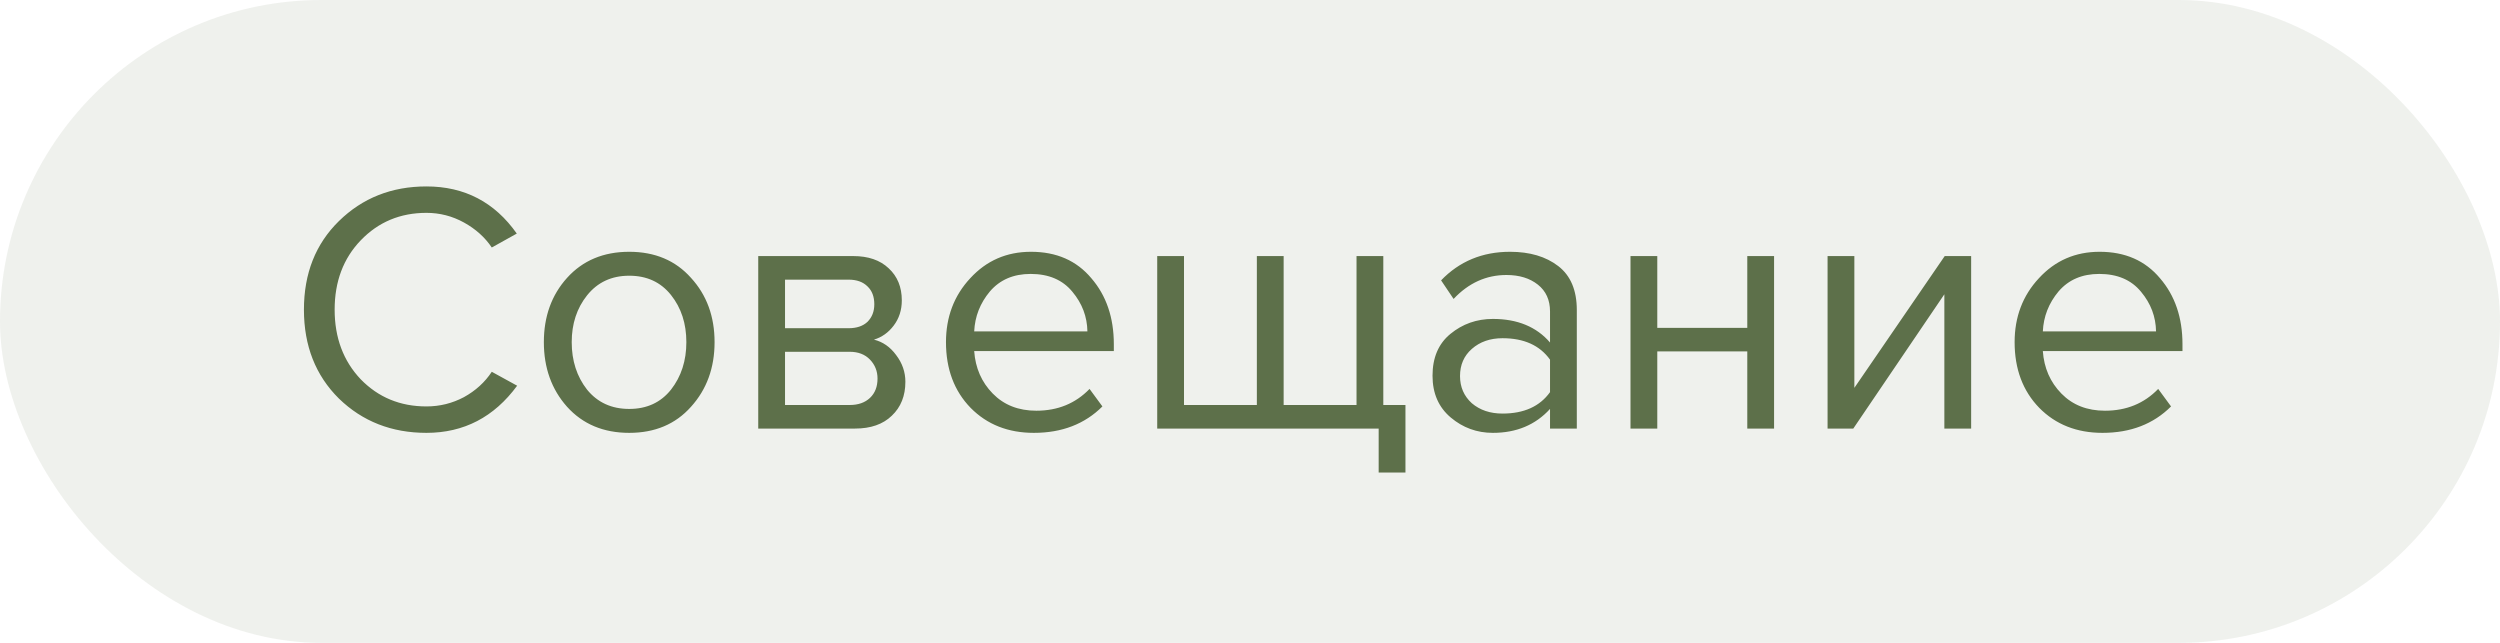
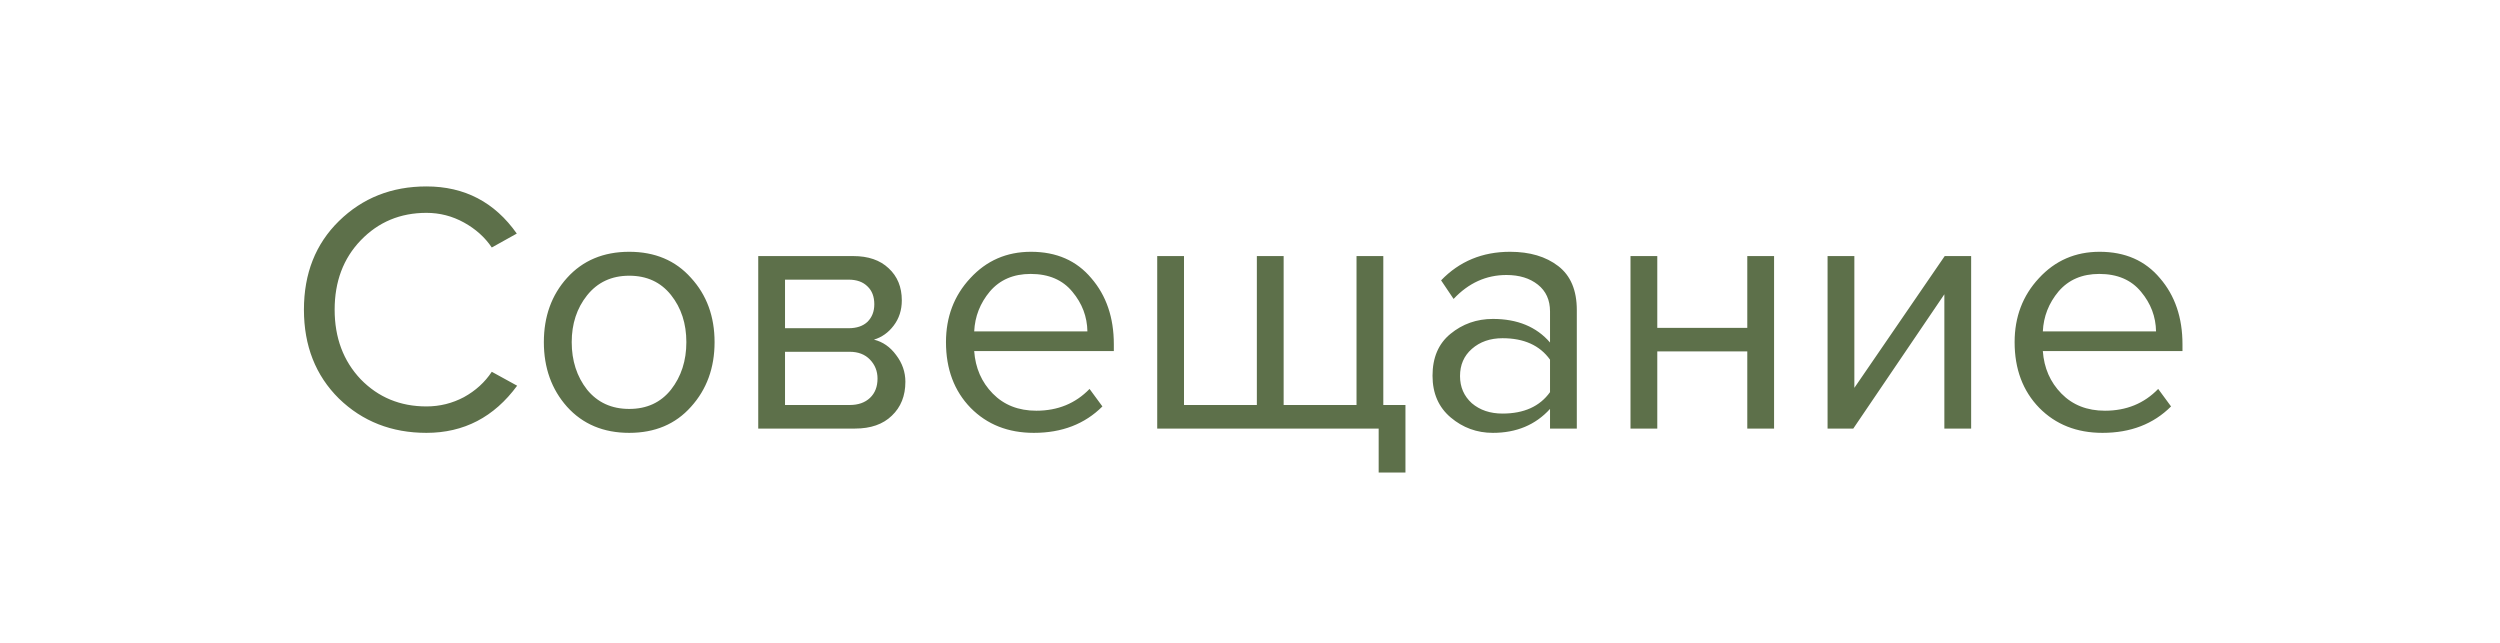
<svg xmlns="http://www.w3.org/2000/svg" width="105" height="27" viewBox="0 0 105 27" fill="none">
-   <rect width="105" height="27" rx="13.5" fill="#5D704A" fill-opacity="0.1" />
-   <path d="M17.91 18.18C16.45 18.18 15.225 17.7 14.235 16.74C13.255 15.77 12.765 14.525 12.765 13.005C12.765 11.485 13.255 10.245 14.235 9.285C15.225 8.315 16.45 7.83 17.91 7.83C19.51 7.83 20.775 8.49 21.705 9.81L20.655 10.395C20.365 9.965 19.975 9.615 19.485 9.345C18.995 9.075 18.47 8.94 17.91 8.94C16.81 8.94 15.89 9.325 15.15 10.095C14.42 10.855 14.055 11.825 14.055 13.005C14.055 14.185 14.42 15.16 15.15 15.93C15.89 16.69 16.81 17.07 17.91 17.07C18.47 17.07 18.995 16.94 19.485 16.68C19.975 16.41 20.365 16.055 20.655 15.615L21.72 16.2C20.75 17.52 19.48 18.18 17.91 18.18ZM29.022 17.085C28.372 17.815 27.507 18.18 26.427 18.18C25.347 18.18 24.477 17.815 23.817 17.085C23.167 16.355 22.842 15.45 22.842 14.37C22.842 13.29 23.167 12.39 23.817 11.67C24.477 10.94 25.347 10.575 26.427 10.575C27.507 10.575 28.372 10.94 29.022 11.67C29.682 12.39 30.012 13.29 30.012 14.37C30.012 15.45 29.682 16.355 29.022 17.085ZM24.657 16.365C25.097 16.905 25.687 17.175 26.427 17.175C27.167 17.175 27.752 16.905 28.182 16.365C28.612 15.815 28.827 15.15 28.827 14.37C28.827 13.59 28.612 12.93 28.182 12.39C27.752 11.85 27.167 11.58 26.427 11.58C25.687 11.58 25.097 11.855 24.657 12.405C24.227 12.945 24.012 13.6 24.012 14.37C24.012 15.15 24.227 15.815 24.657 16.365ZM35.911 18H31.846V10.755H35.836C36.466 10.755 36.961 10.925 37.321 11.265C37.691 11.605 37.876 12.055 37.876 12.615C37.876 13.025 37.761 13.38 37.531 13.68C37.311 13.97 37.036 14.165 36.706 14.265C37.076 14.355 37.386 14.57 37.636 14.91C37.896 15.25 38.026 15.625 38.026 16.035C38.026 16.625 37.836 17.1 37.456 17.46C37.086 17.82 36.571 18 35.911 18ZM35.686 17.01C36.046 17.01 36.331 16.91 36.541 16.71C36.751 16.51 36.856 16.24 36.856 15.9C36.856 15.59 36.751 15.325 36.541 15.105C36.331 14.885 36.046 14.775 35.686 14.775H32.971V17.01H35.686ZM35.641 13.785C35.981 13.785 36.246 13.695 36.436 13.515C36.626 13.325 36.721 13.08 36.721 12.78C36.721 12.46 36.626 12.21 36.436 12.03C36.246 11.84 35.981 11.745 35.641 11.745H32.971V13.785H35.641ZM43.421 18.18C42.341 18.18 41.456 17.83 40.766 17.13C40.076 16.42 39.731 15.5 39.731 14.37C39.731 13.31 40.071 12.415 40.751 11.685C41.431 10.945 42.281 10.575 43.301 10.575C44.371 10.575 45.216 10.945 45.836 11.685C46.466 12.415 46.781 13.34 46.781 14.46V14.745H40.916C40.966 15.455 41.226 16.05 41.696 16.53C42.166 17.01 42.776 17.25 43.526 17.25C44.426 17.25 45.171 16.945 45.761 16.335L46.301 17.07C45.561 17.81 44.601 18.18 43.421 18.18ZM45.671 13.92C45.661 13.3 45.451 12.745 45.041 12.255C44.631 11.755 44.046 11.505 43.286 11.505C42.566 11.505 41.996 11.75 41.576 12.24C41.166 12.73 40.946 13.29 40.916 13.92H45.671ZM56.974 10.755H58.099V17.01H59.029V19.845H57.904V18H48.603V10.755H49.728V17.01H52.788V10.755H53.913V17.01H56.974V10.755ZM66.226 18H65.101V17.175C64.491 17.845 63.691 18.18 62.701 18.18C62.031 18.18 61.441 17.965 60.931 17.535C60.421 17.105 60.166 16.52 60.166 15.78C60.166 15.02 60.416 14.435 60.916 14.025C61.426 13.605 62.021 13.395 62.701 13.395C63.731 13.395 64.531 13.725 65.101 14.385V13.08C65.101 12.6 64.931 12.225 64.591 11.955C64.251 11.685 63.811 11.55 63.271 11.55C62.421 11.55 61.681 11.885 61.051 12.555L60.526 11.775C61.296 10.975 62.261 10.575 63.421 10.575C64.251 10.575 64.926 10.775 65.446 11.175C65.966 11.575 66.226 12.19 66.226 13.02V18ZM63.106 17.37C64.006 17.37 64.671 17.07 65.101 16.47V15.105C64.671 14.505 64.006 14.205 63.106 14.205C62.586 14.205 62.156 14.355 61.816 14.655C61.486 14.945 61.321 15.325 61.321 15.795C61.321 16.255 61.486 16.635 61.816 16.935C62.156 17.225 62.586 17.37 63.106 17.37ZM69.606 18H68.481V10.755H69.606V13.77H73.386V10.755H74.511V18H73.386V14.76H69.606V18ZM77.838 18H76.758V10.755H77.883V16.29L81.678 10.755H82.788V18H81.663V12.36L77.838 18ZM88.304 18.18C87.224 18.18 86.339 17.83 85.649 17.13C84.959 16.42 84.614 15.5 84.614 14.37C84.614 13.31 84.954 12.415 85.634 11.685C86.314 10.945 87.164 10.575 88.184 10.575C89.254 10.575 90.099 10.945 90.719 11.685C91.349 12.415 91.664 13.34 91.664 14.46V14.745H85.799C85.849 15.455 86.109 16.05 86.579 16.53C87.049 17.01 87.659 17.25 88.409 17.25C89.309 17.25 90.054 16.945 90.644 16.335L91.184 17.07C90.444 17.81 89.484 18.18 88.304 18.18ZM90.554 13.92C90.544 13.3 90.334 12.745 89.924 12.255C89.514 11.755 88.929 11.505 88.169 11.505C87.449 11.505 86.879 11.75 86.459 12.24C86.049 12.73 85.829 13.29 85.799 13.92H90.554Z" fill="#5D704A" />
+   <path d="M17.91 18.18C16.45 18.18 15.225 17.7 14.235 16.74C13.255 15.77 12.765 14.525 12.765 13.005C12.765 11.485 13.255 10.245 14.235 9.285C15.225 8.315 16.45 7.83 17.91 7.83C19.51 7.83 20.775 8.49 21.705 9.81L20.655 10.395C20.365 9.965 19.975 9.615 19.485 9.345C18.995 9.075 18.47 8.94 17.91 8.94C16.81 8.94 15.89 9.325 15.15 10.095C14.42 10.855 14.055 11.825 14.055 13.005C14.055 14.185 14.42 15.16 15.15 15.93C15.89 16.69 16.81 17.07 17.91 17.07C18.47 17.07 18.995 16.94 19.485 16.68C19.975 16.41 20.365 16.055 20.655 15.615L21.72 16.2C20.75 17.52 19.48 18.18 17.91 18.18ZM29.022 17.085C28.372 17.815 27.507 18.18 26.427 18.18C25.347 18.18 24.477 17.815 23.817 17.085C23.167 16.355 22.842 15.45 22.842 14.37C22.842 13.29 23.167 12.39 23.817 11.67C24.477 10.94 25.347 10.575 26.427 10.575C27.507 10.575 28.372 10.94 29.022 11.67C29.682 12.39 30.012 13.29 30.012 14.37C30.012 15.45 29.682 16.355 29.022 17.085ZM24.657 16.365C25.097 16.905 25.687 17.175 26.427 17.175C27.167 17.175 27.752 16.905 28.182 16.365C28.612 15.815 28.827 15.15 28.827 14.37C28.827 13.59 28.612 12.93 28.182 12.39C27.752 11.85 27.167 11.58 26.427 11.58C25.687 11.58 25.097 11.855 24.657 12.405C24.227 12.945 24.012 13.6 24.012 14.37C24.012 15.15 24.227 15.815 24.657 16.365ZM35.911 18H31.846V10.755H35.836C36.466 10.755 36.961 10.925 37.321 11.265C37.691 11.605 37.876 12.055 37.876 12.615C37.876 13.025 37.761 13.38 37.531 13.68C37.311 13.97 37.036 14.165 36.706 14.265C37.076 14.355 37.386 14.57 37.636 14.91C37.896 15.25 38.026 15.625 38.026 16.035C38.026 16.625 37.836 17.1 37.456 17.46C37.086 17.82 36.571 18 35.911 18ZM35.686 17.01C36.046 17.01 36.331 16.91 36.541 16.71C36.751 16.51 36.856 16.24 36.856 15.9C36.856 15.59 36.751 15.325 36.541 15.105C36.331 14.885 36.046 14.775 35.686 14.775H32.971V17.01H35.686ZM35.641 13.785C35.981 13.785 36.246 13.695 36.436 13.515C36.626 13.325 36.721 13.08 36.721 12.78C36.721 12.46 36.626 12.21 36.436 12.03C36.246 11.84 35.981 11.745 35.641 11.745H32.971V13.785H35.641ZM43.421 18.18C42.341 18.18 41.456 17.83 40.766 17.13C40.076 16.42 39.731 15.5 39.731 14.37C39.731 13.31 40.071 12.415 40.751 11.685C41.431 10.945 42.281 10.575 43.301 10.575C44.371 10.575 45.216 10.945 45.836 11.685C46.466 12.415 46.781 13.34 46.781 14.46V14.745H40.916C40.966 15.455 41.226 16.05 41.696 16.53C42.166 17.01 42.776 17.25 43.526 17.25C44.426 17.25 45.171 16.945 45.761 16.335L46.301 17.07C45.561 17.81 44.601 18.18 43.421 18.18ZM45.671 13.92C45.661 13.3 45.451 12.745 45.041 12.255C44.631 11.755 44.046 11.505 43.286 11.505C42.566 11.505 41.996 11.75 41.576 12.24C41.166 12.73 40.946 13.29 40.916 13.92H45.671ZM56.974 10.755H58.099V17.01H59.029V19.845H57.904V18H48.603V10.755H49.728V17.01H52.788V10.755H53.913V17.01H56.974V10.755ZM66.226 18H65.101V17.175C64.491 17.845 63.691 18.18 62.701 18.18C62.031 18.18 61.441 17.965 60.931 17.535C60.421 17.105 60.166 16.52 60.166 15.78C60.166 15.02 60.416 14.435 60.916 14.025C61.426 13.605 62.021 13.395 62.701 13.395C63.731 13.395 64.531 13.725 65.101 14.385V13.08C65.101 12.6 64.931 12.225 64.591 11.955C64.251 11.685 63.811 11.55 63.271 11.55C62.421 11.55 61.681 11.885 61.051 12.555L60.526 11.775C61.296 10.975 62.261 10.575 63.421 10.575C64.251 10.575 64.926 10.775 65.446 11.175C65.966 11.575 66.226 12.19 66.226 13.02V18ZM63.106 17.37C64.006 17.37 64.671 17.07 65.101 16.47V15.105C64.671 14.505 64.006 14.205 63.106 14.205C62.586 14.205 62.156 14.355 61.816 14.655C61.486 14.945 61.321 15.325 61.321 15.795C61.321 16.255 61.486 16.635 61.816 16.935C62.156 17.225 62.586 17.37 63.106 17.37ZM69.606 18H68.481V10.755H69.606V13.77H73.386V10.755H74.511V18H73.386V14.76H69.606V18ZH76.758V10.755H77.883V16.29L81.678 10.755H82.788V18H81.663V12.36L77.838 18ZM88.304 18.18C87.224 18.18 86.339 17.83 85.649 17.13C84.959 16.42 84.614 15.5 84.614 14.37C84.614 13.31 84.954 12.415 85.634 11.685C86.314 10.945 87.164 10.575 88.184 10.575C89.254 10.575 90.099 10.945 90.719 11.685C91.349 12.415 91.664 13.34 91.664 14.46V14.745H85.799C85.849 15.455 86.109 16.05 86.579 16.53C87.049 17.01 87.659 17.25 88.409 17.25C89.309 17.25 90.054 16.945 90.644 16.335L91.184 17.07C90.444 17.81 89.484 18.18 88.304 18.18ZM90.554 13.92C90.544 13.3 90.334 12.745 89.924 12.255C89.514 11.755 88.929 11.505 88.169 11.505C87.449 11.505 86.879 11.75 86.459 12.24C86.049 12.73 85.829 13.29 85.799 13.92H90.554Z" fill="#5D704A" />
</svg>